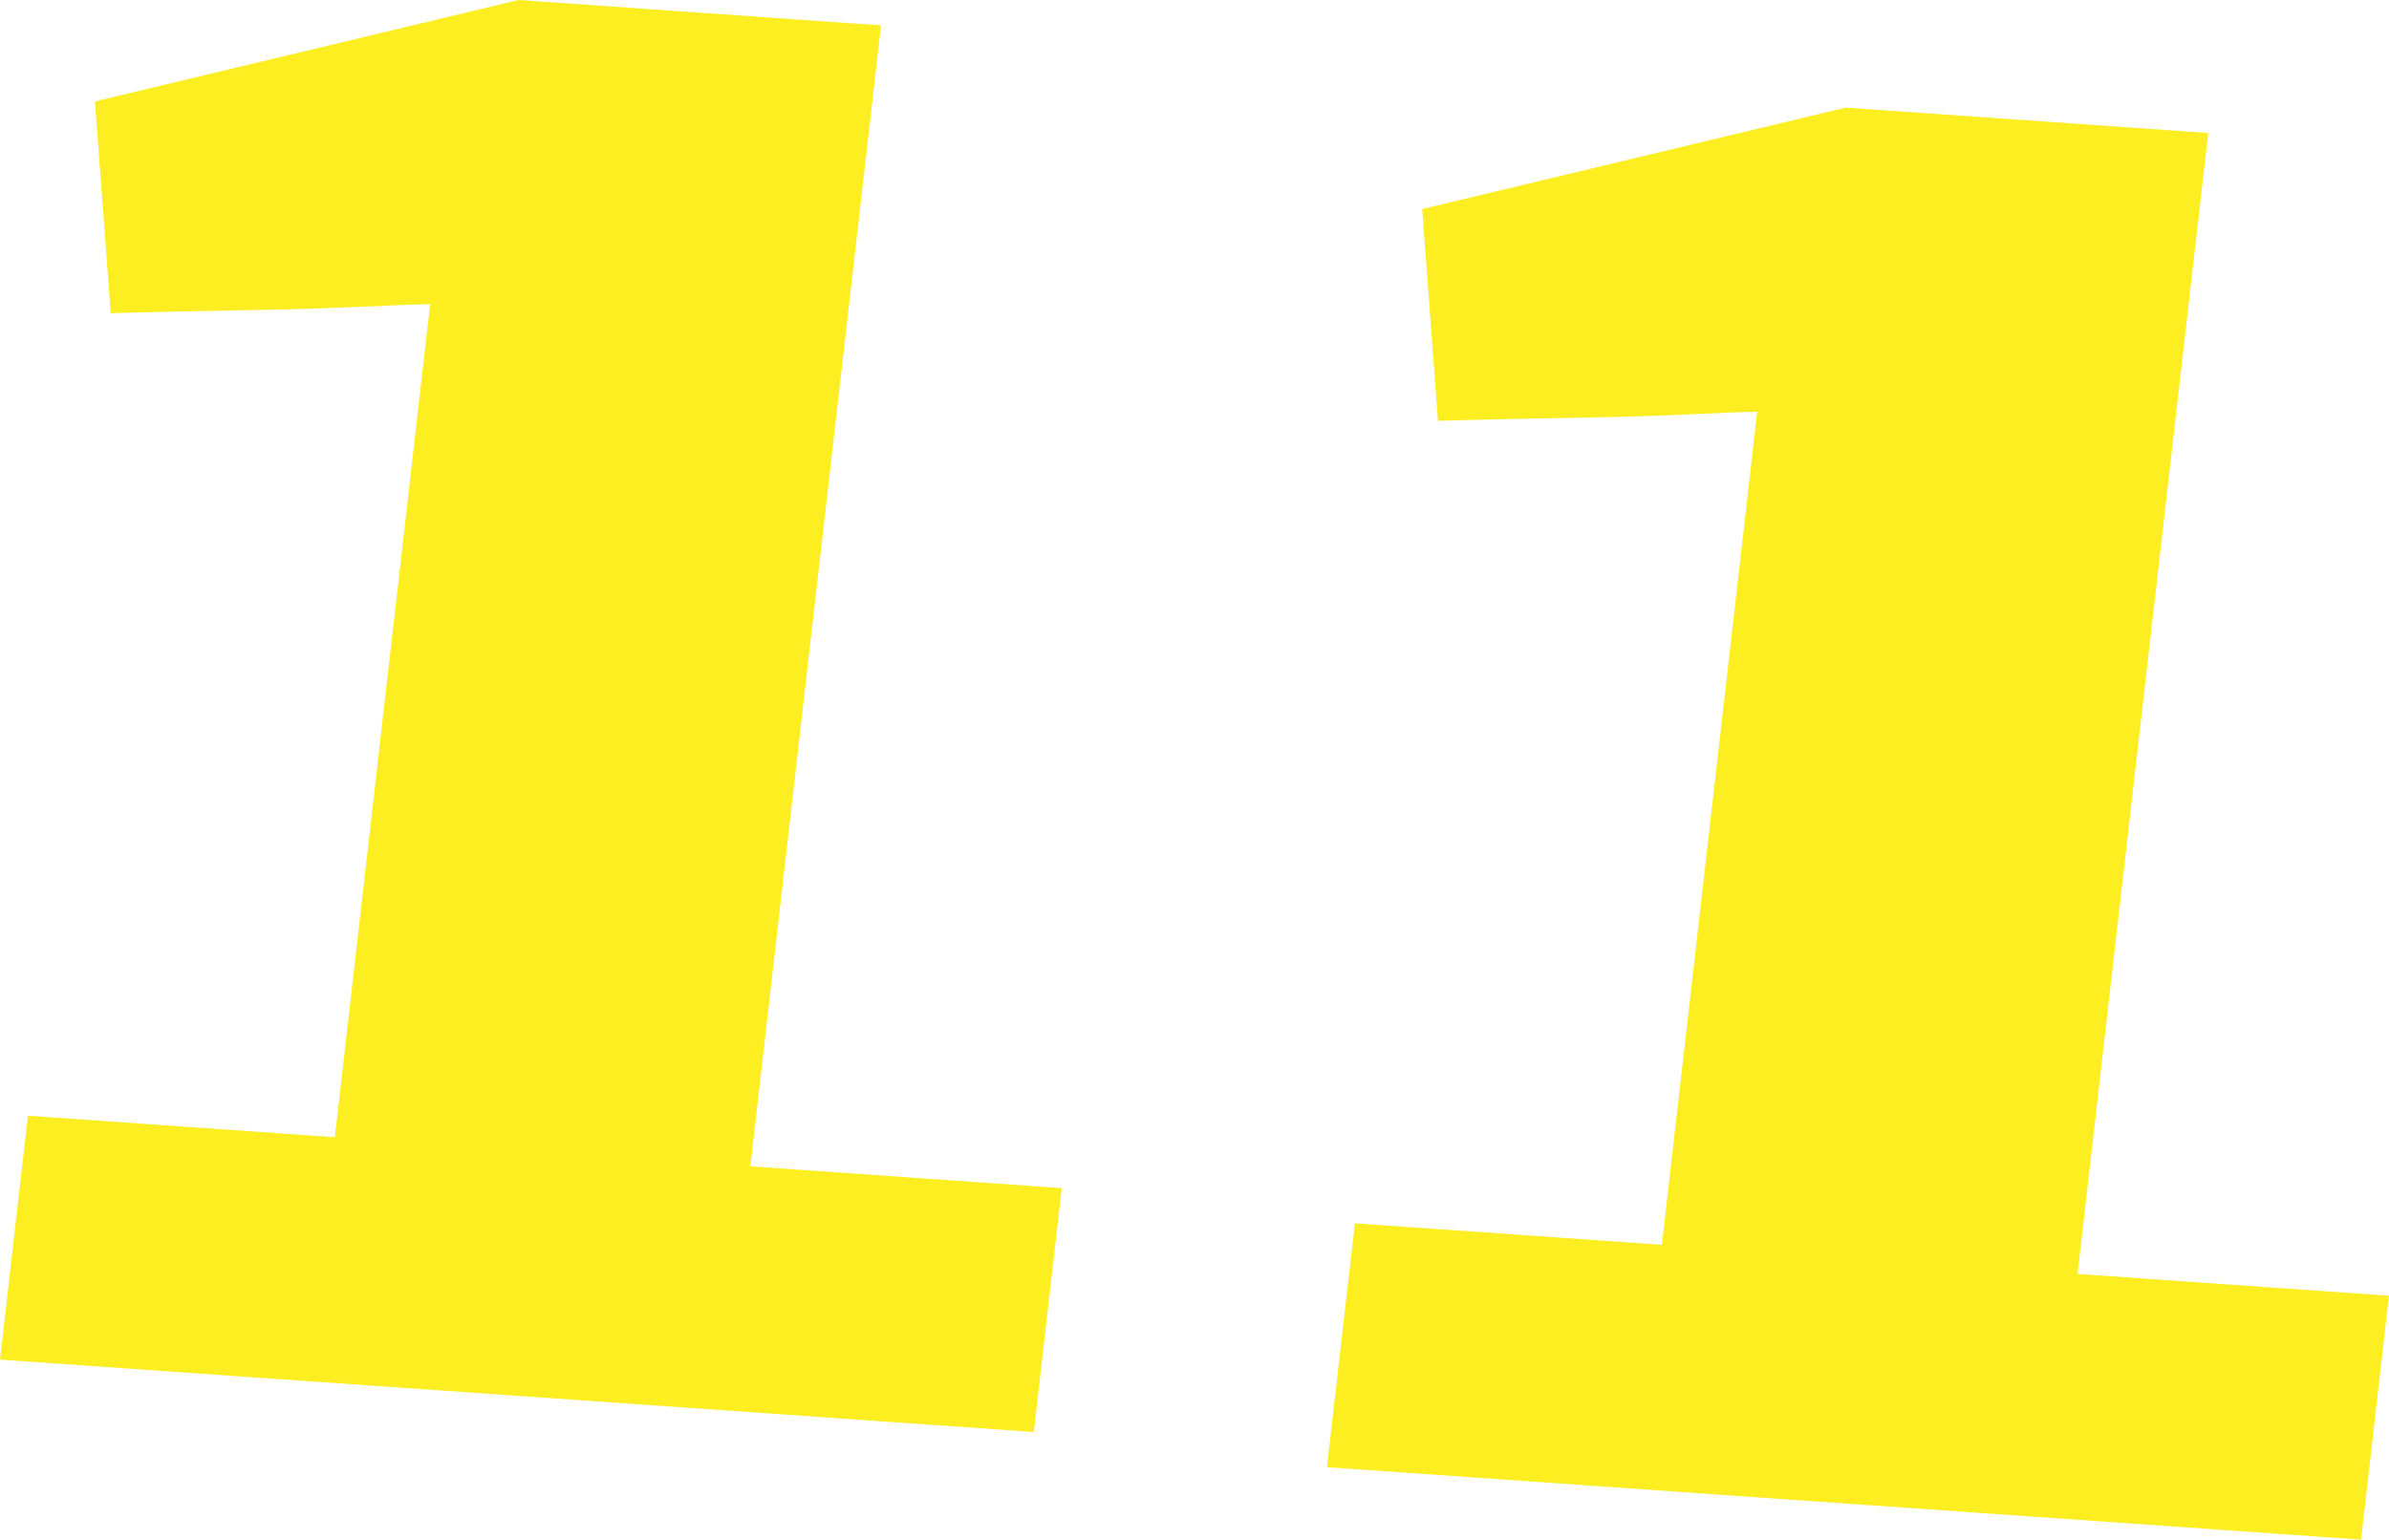
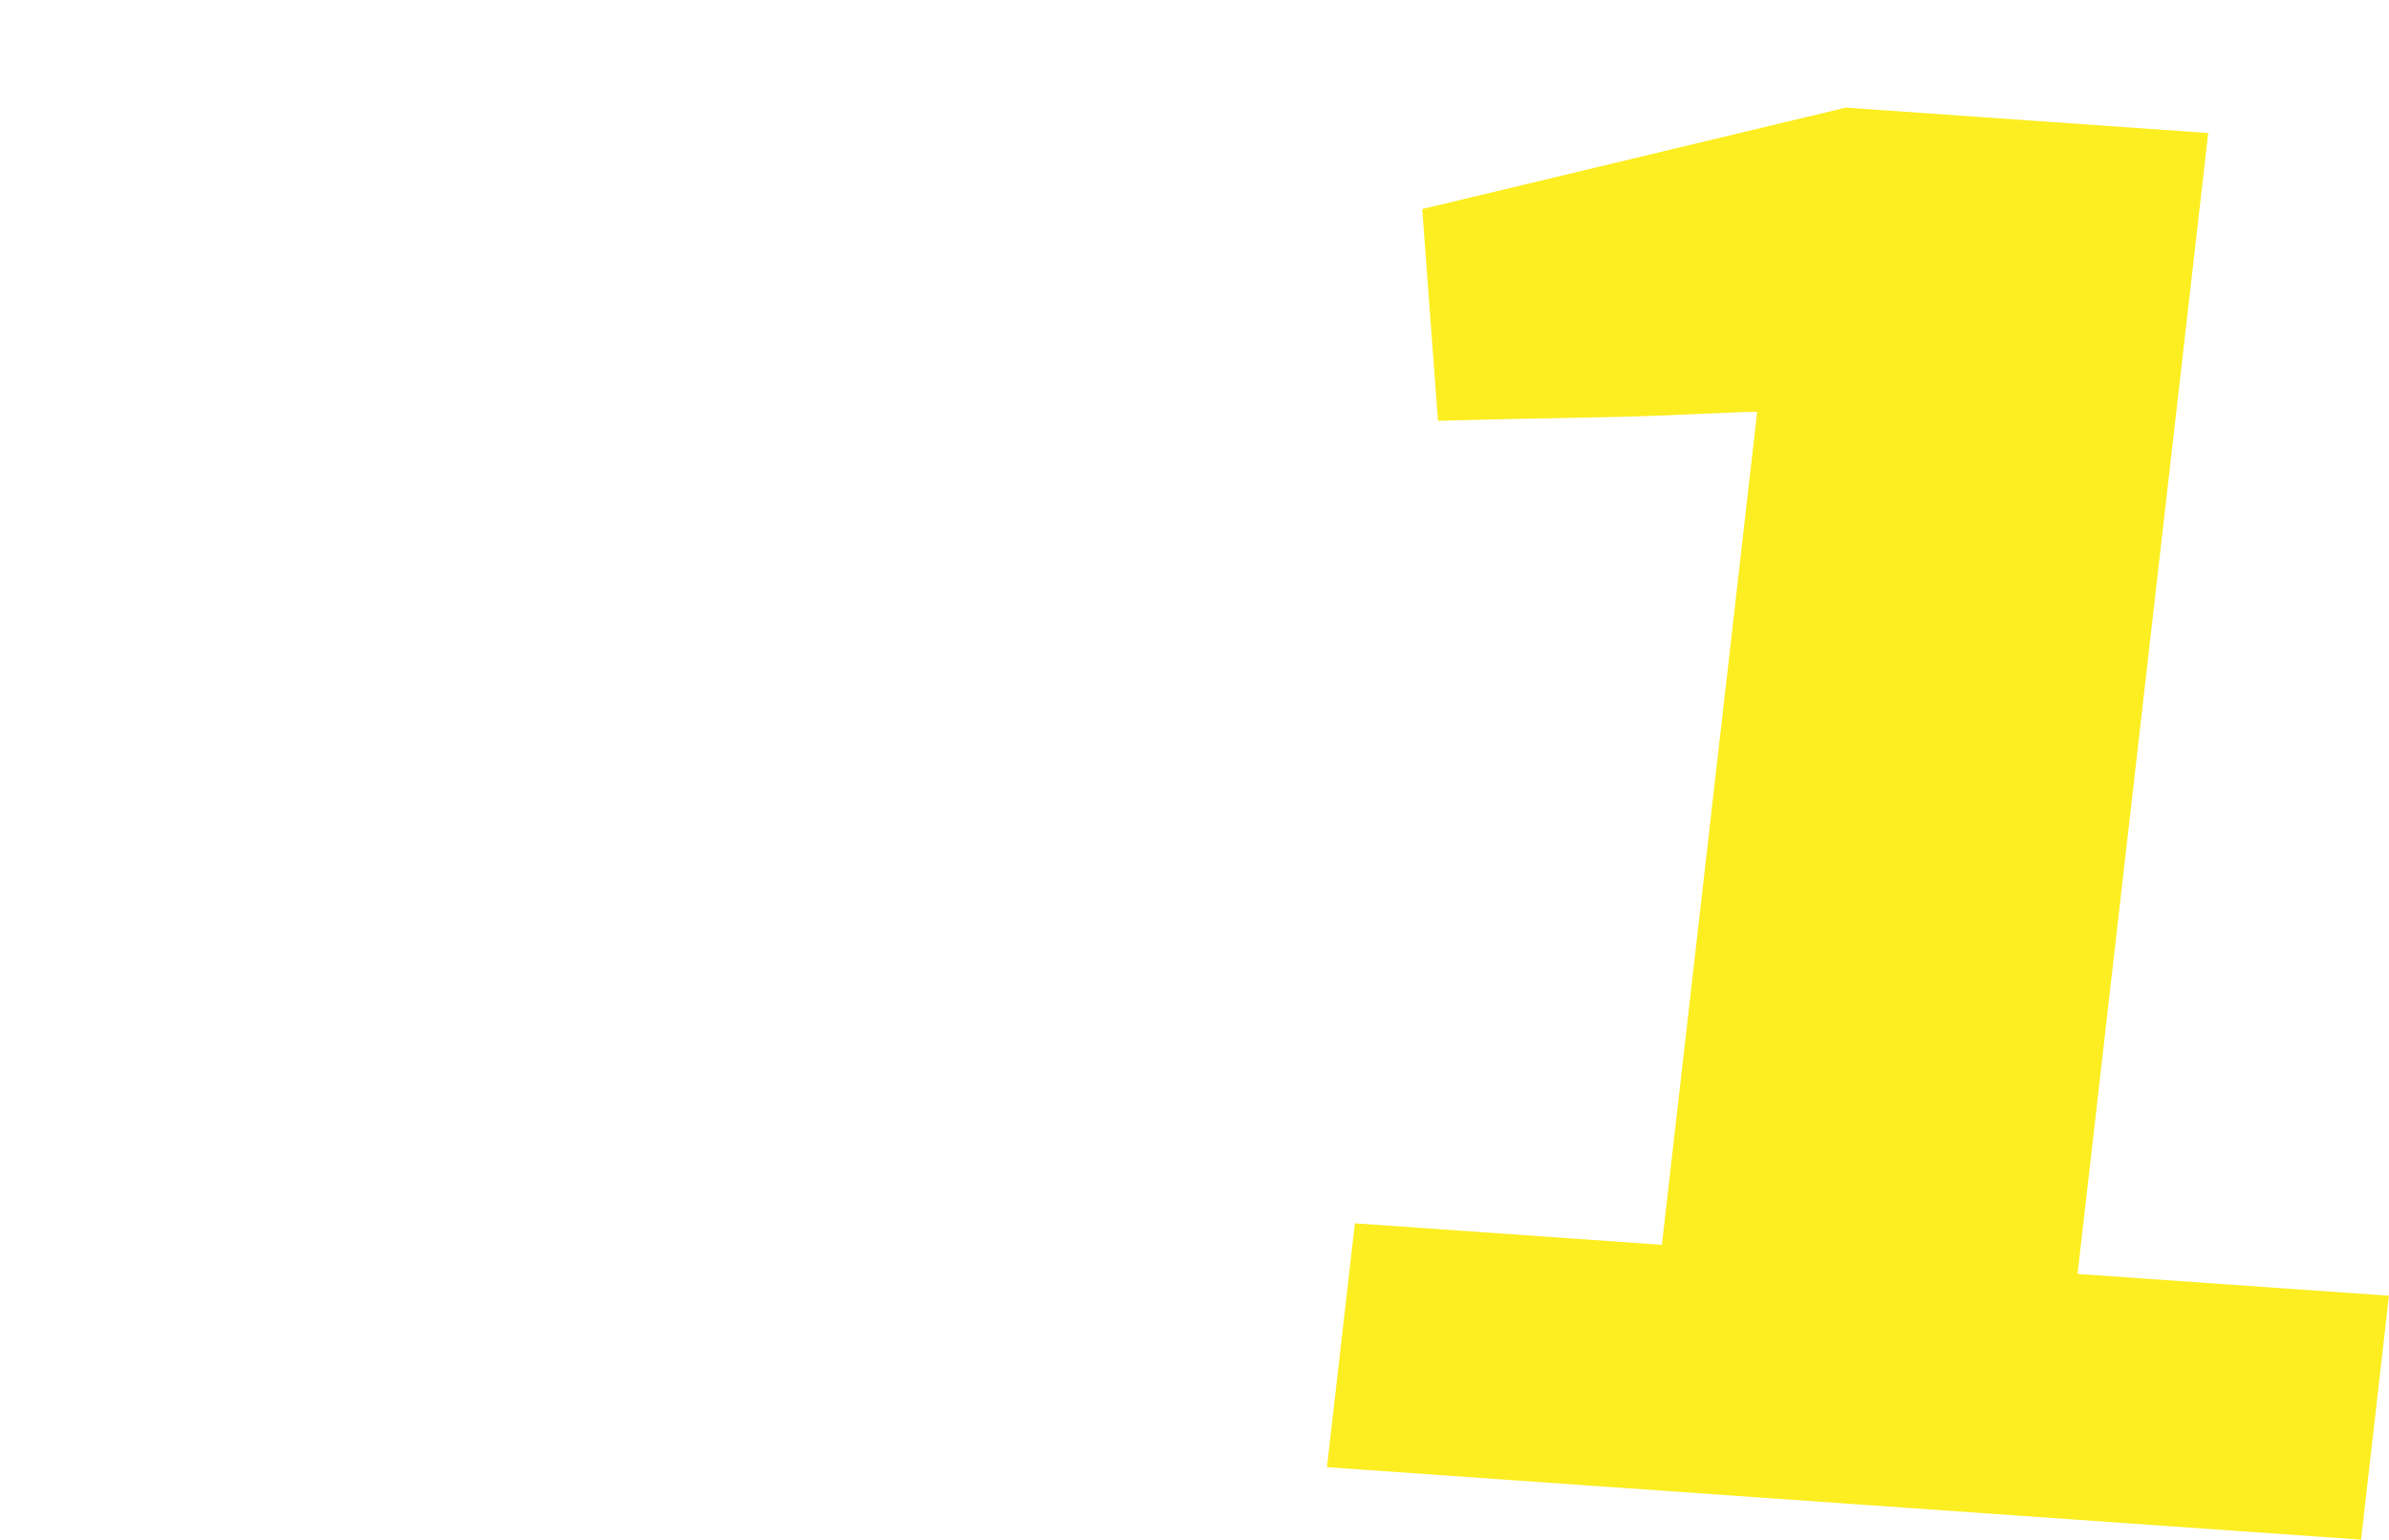
<svg xmlns="http://www.w3.org/2000/svg" viewBox="0 0 877.53 565.7">
  <defs>
    <style>.cls-1{fill:#fcee21;}</style>
  </defs>
  <title>Asset 12</title>
  <g id="Layer_2" data-name="Layer 2">
    <g id="Layer_1-2" data-name="Layer 1">
-       <path class="cls-1" d="M10.26,409.94,123,417.84l35-306.08c-6,.09-14.41.45-25.12.94s-21.91.87-33.58,1.11-22.94.42-33.62.64-19.1.51-25,.62L34.87,37.27,190.5,0,323.62,9.33l-48,419.21,114.38,8-10.26,89.61L0,499.55Z" />
-       <path class="cls-1" d="M497.68,449.47l112.77,7.9,35-306.08c-5.93.09-14.31.45-25,.95s-21.91.87-33.68,1.1-22.94.42-33.57.65-19,.52-25,.62l-5.79-77.8L678,39.54l133.13,9.33-48,419.21,114.38,8L867.27,565.7,487.42,539.08Z" />
+       <path class="cls-1" d="M497.68,449.47l112.77,7.9,35-306.08c-5.93.09-14.31.45-25,.95s-21.91.87-33.68,1.1-22.94.42-33.57.65-19,.52-25,.62l-5.79-77.8L678,39.54l133.13,9.33-48,419.21,114.38,8L867.27,565.7,487.42,539.08" />
    </g>
  </g>
</svg>